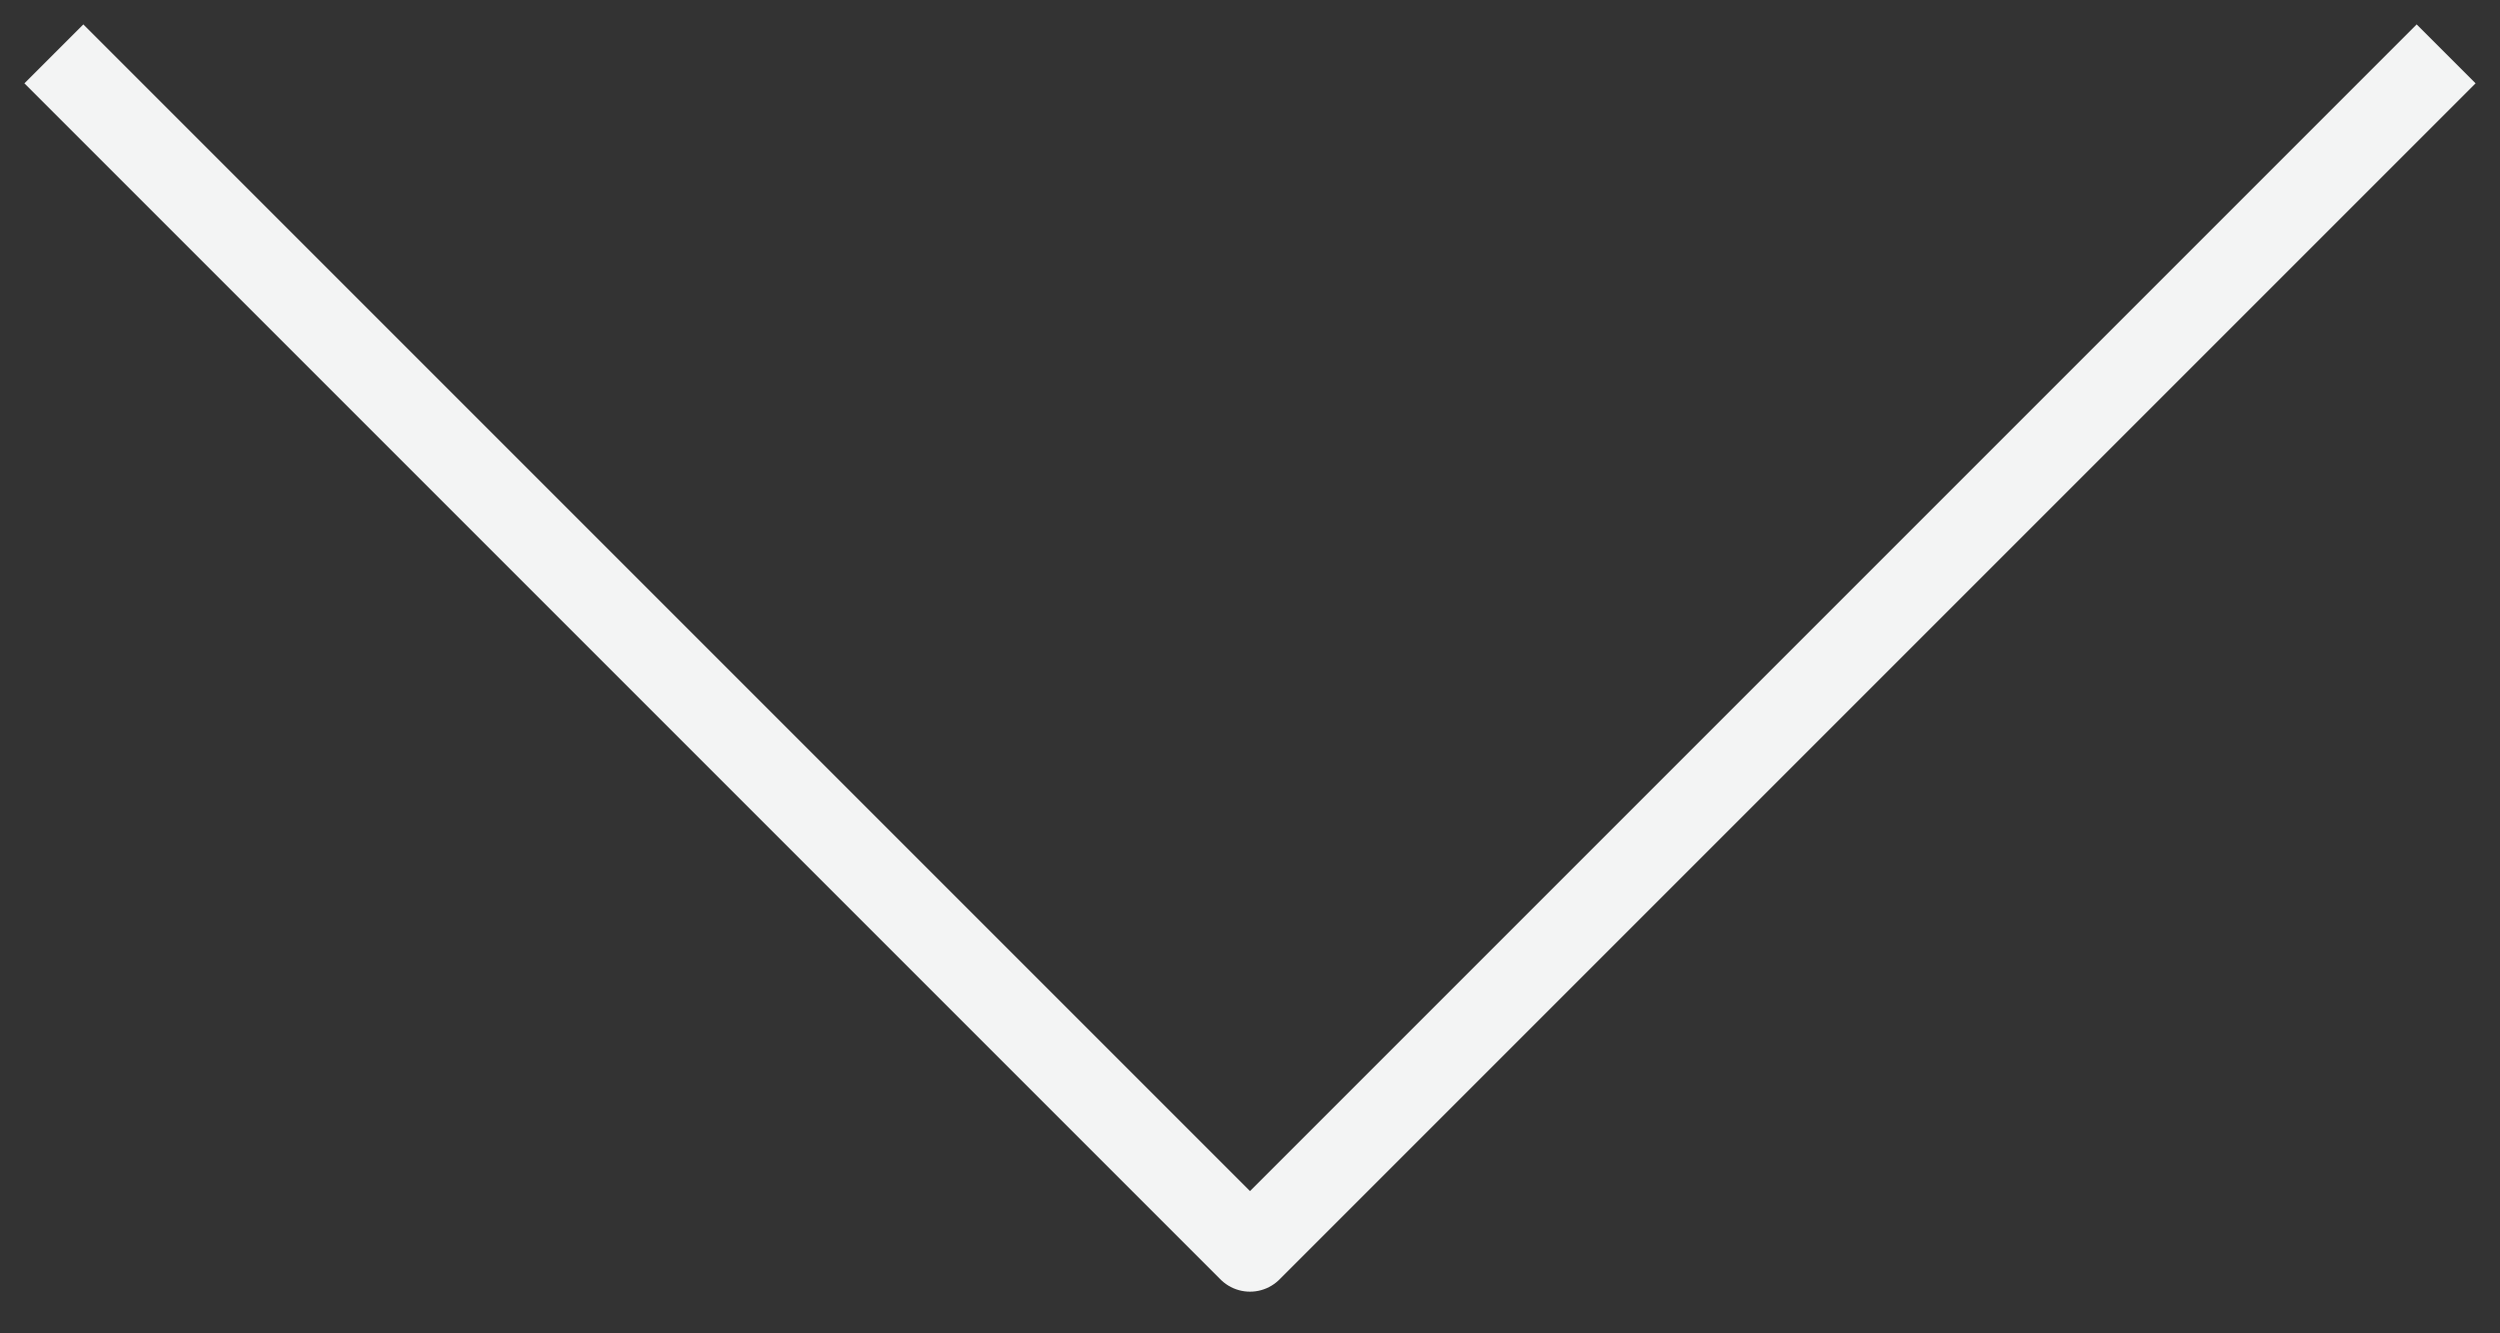
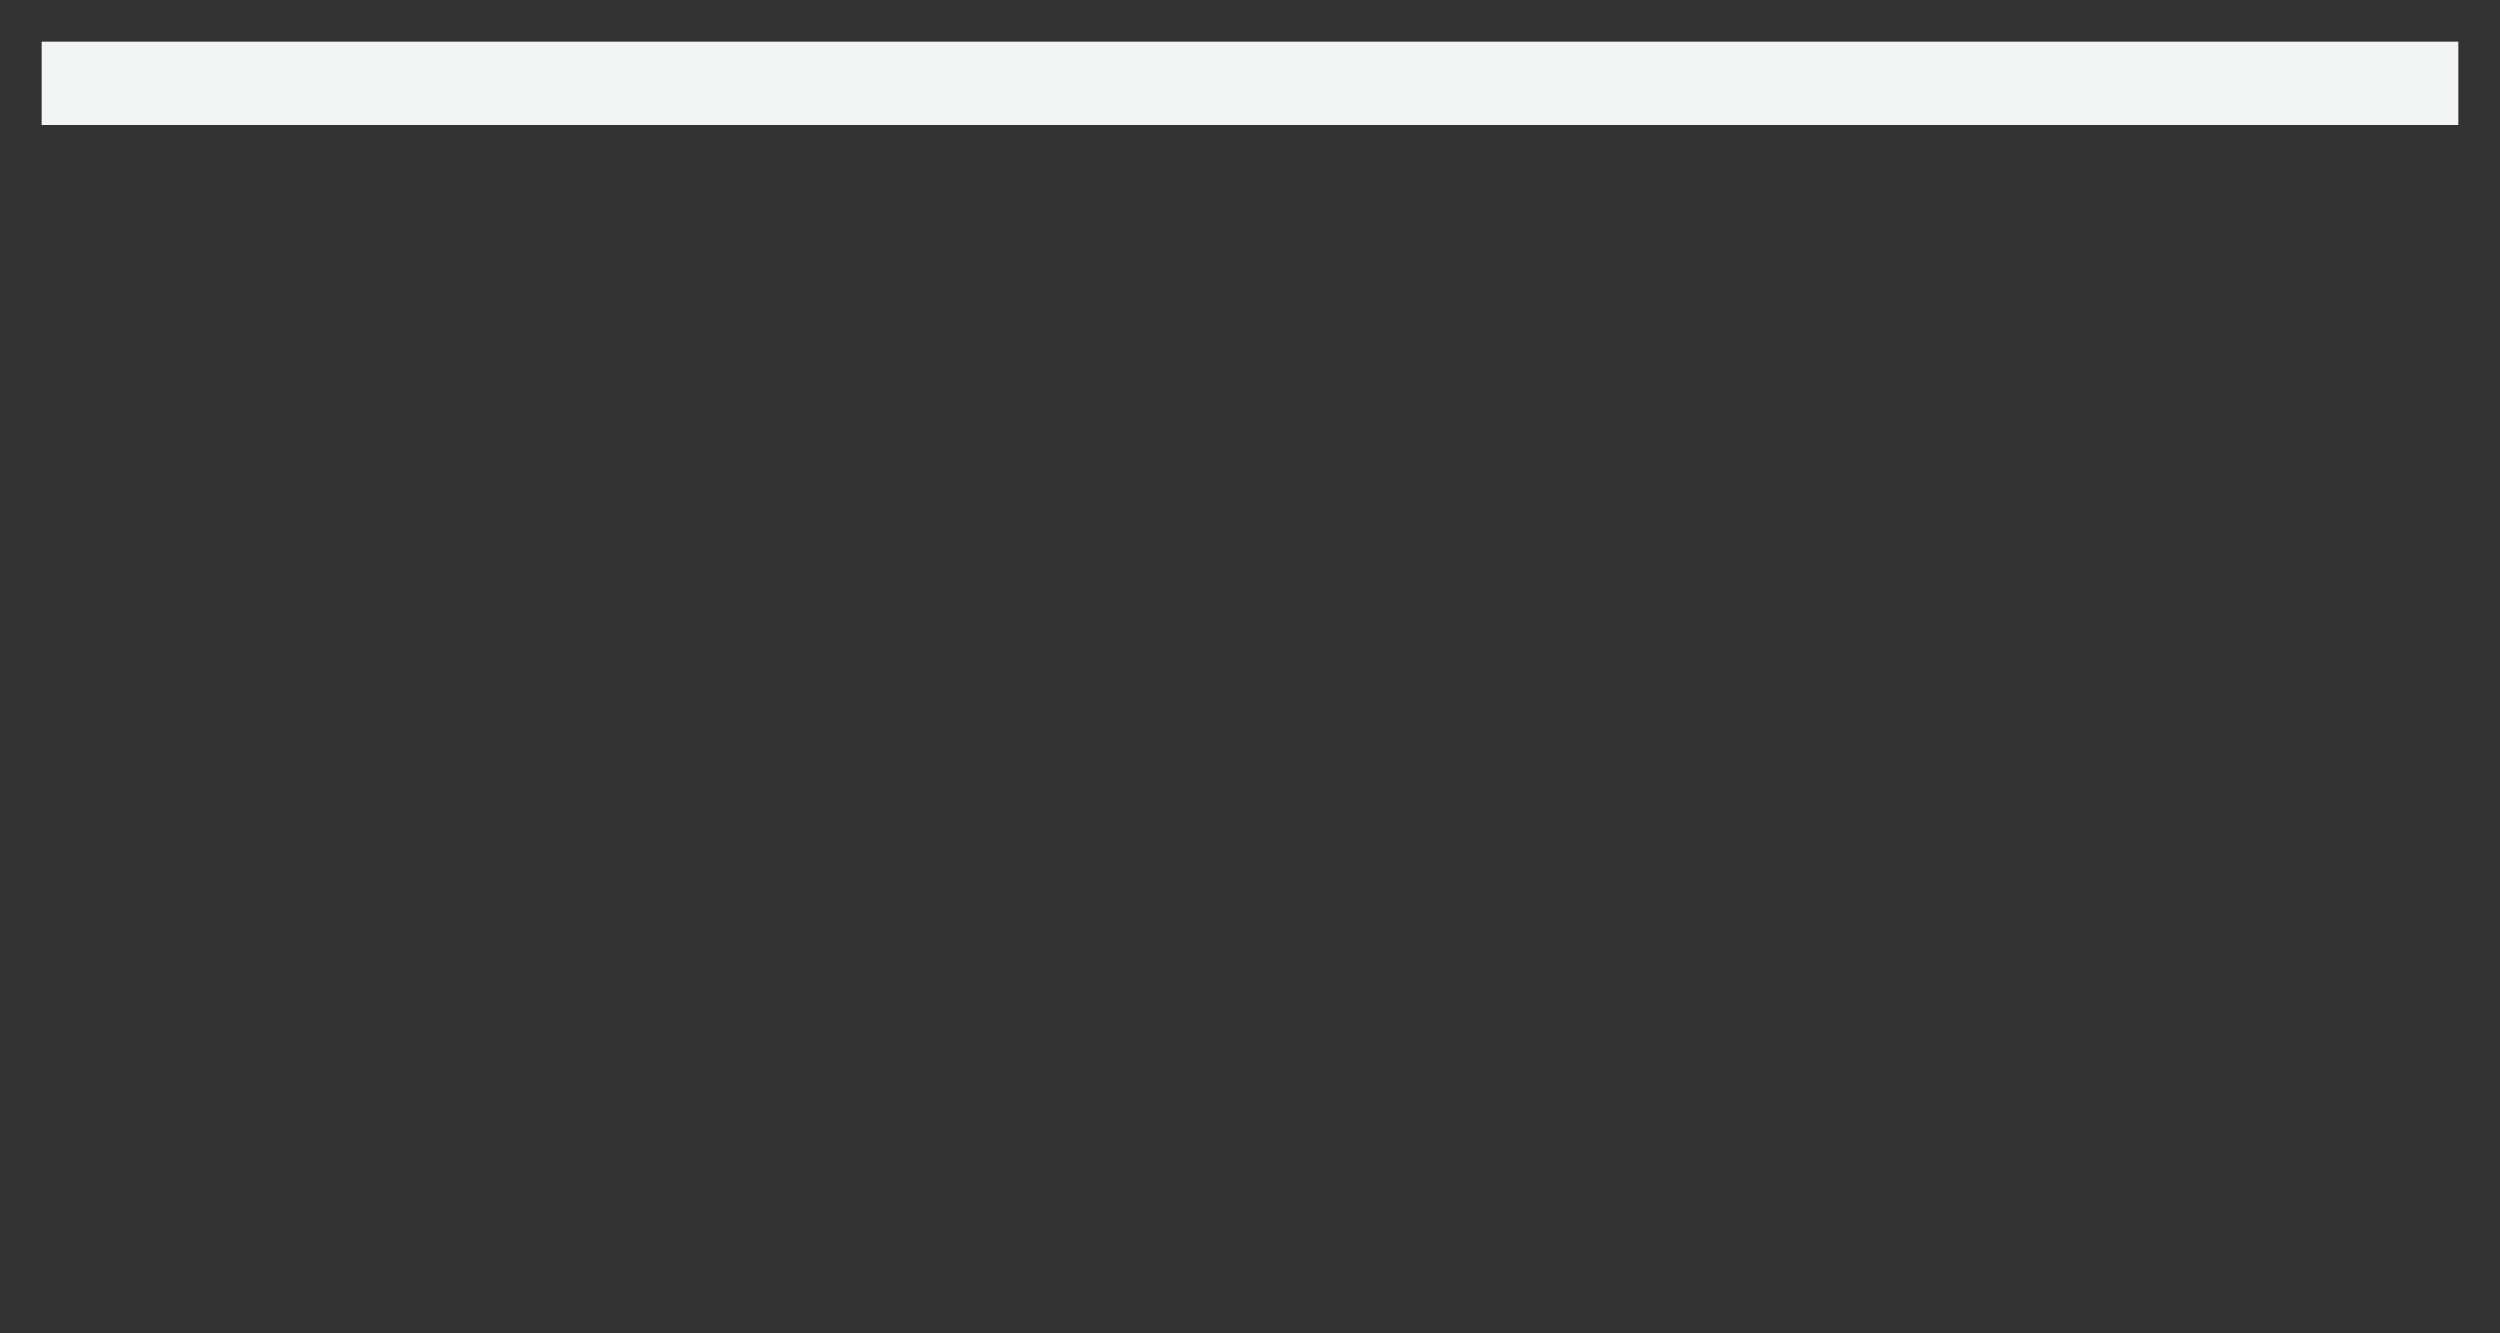
<svg xmlns="http://www.w3.org/2000/svg" width="30" height="16" viewBox="0 0 30 16" fill="none">
  <rect x="0" y="0" width="30" height="16" fill="#333333" stroke="none" />
-   <path d="M1 1L15 15L29 1" stroke="#F3F4F4" stroke-linecap="square" stroke-linejoin="round" />
+   <path d="M1 1L29 1" stroke="#F3F4F4" stroke-linecap="square" stroke-linejoin="round" />
</svg>